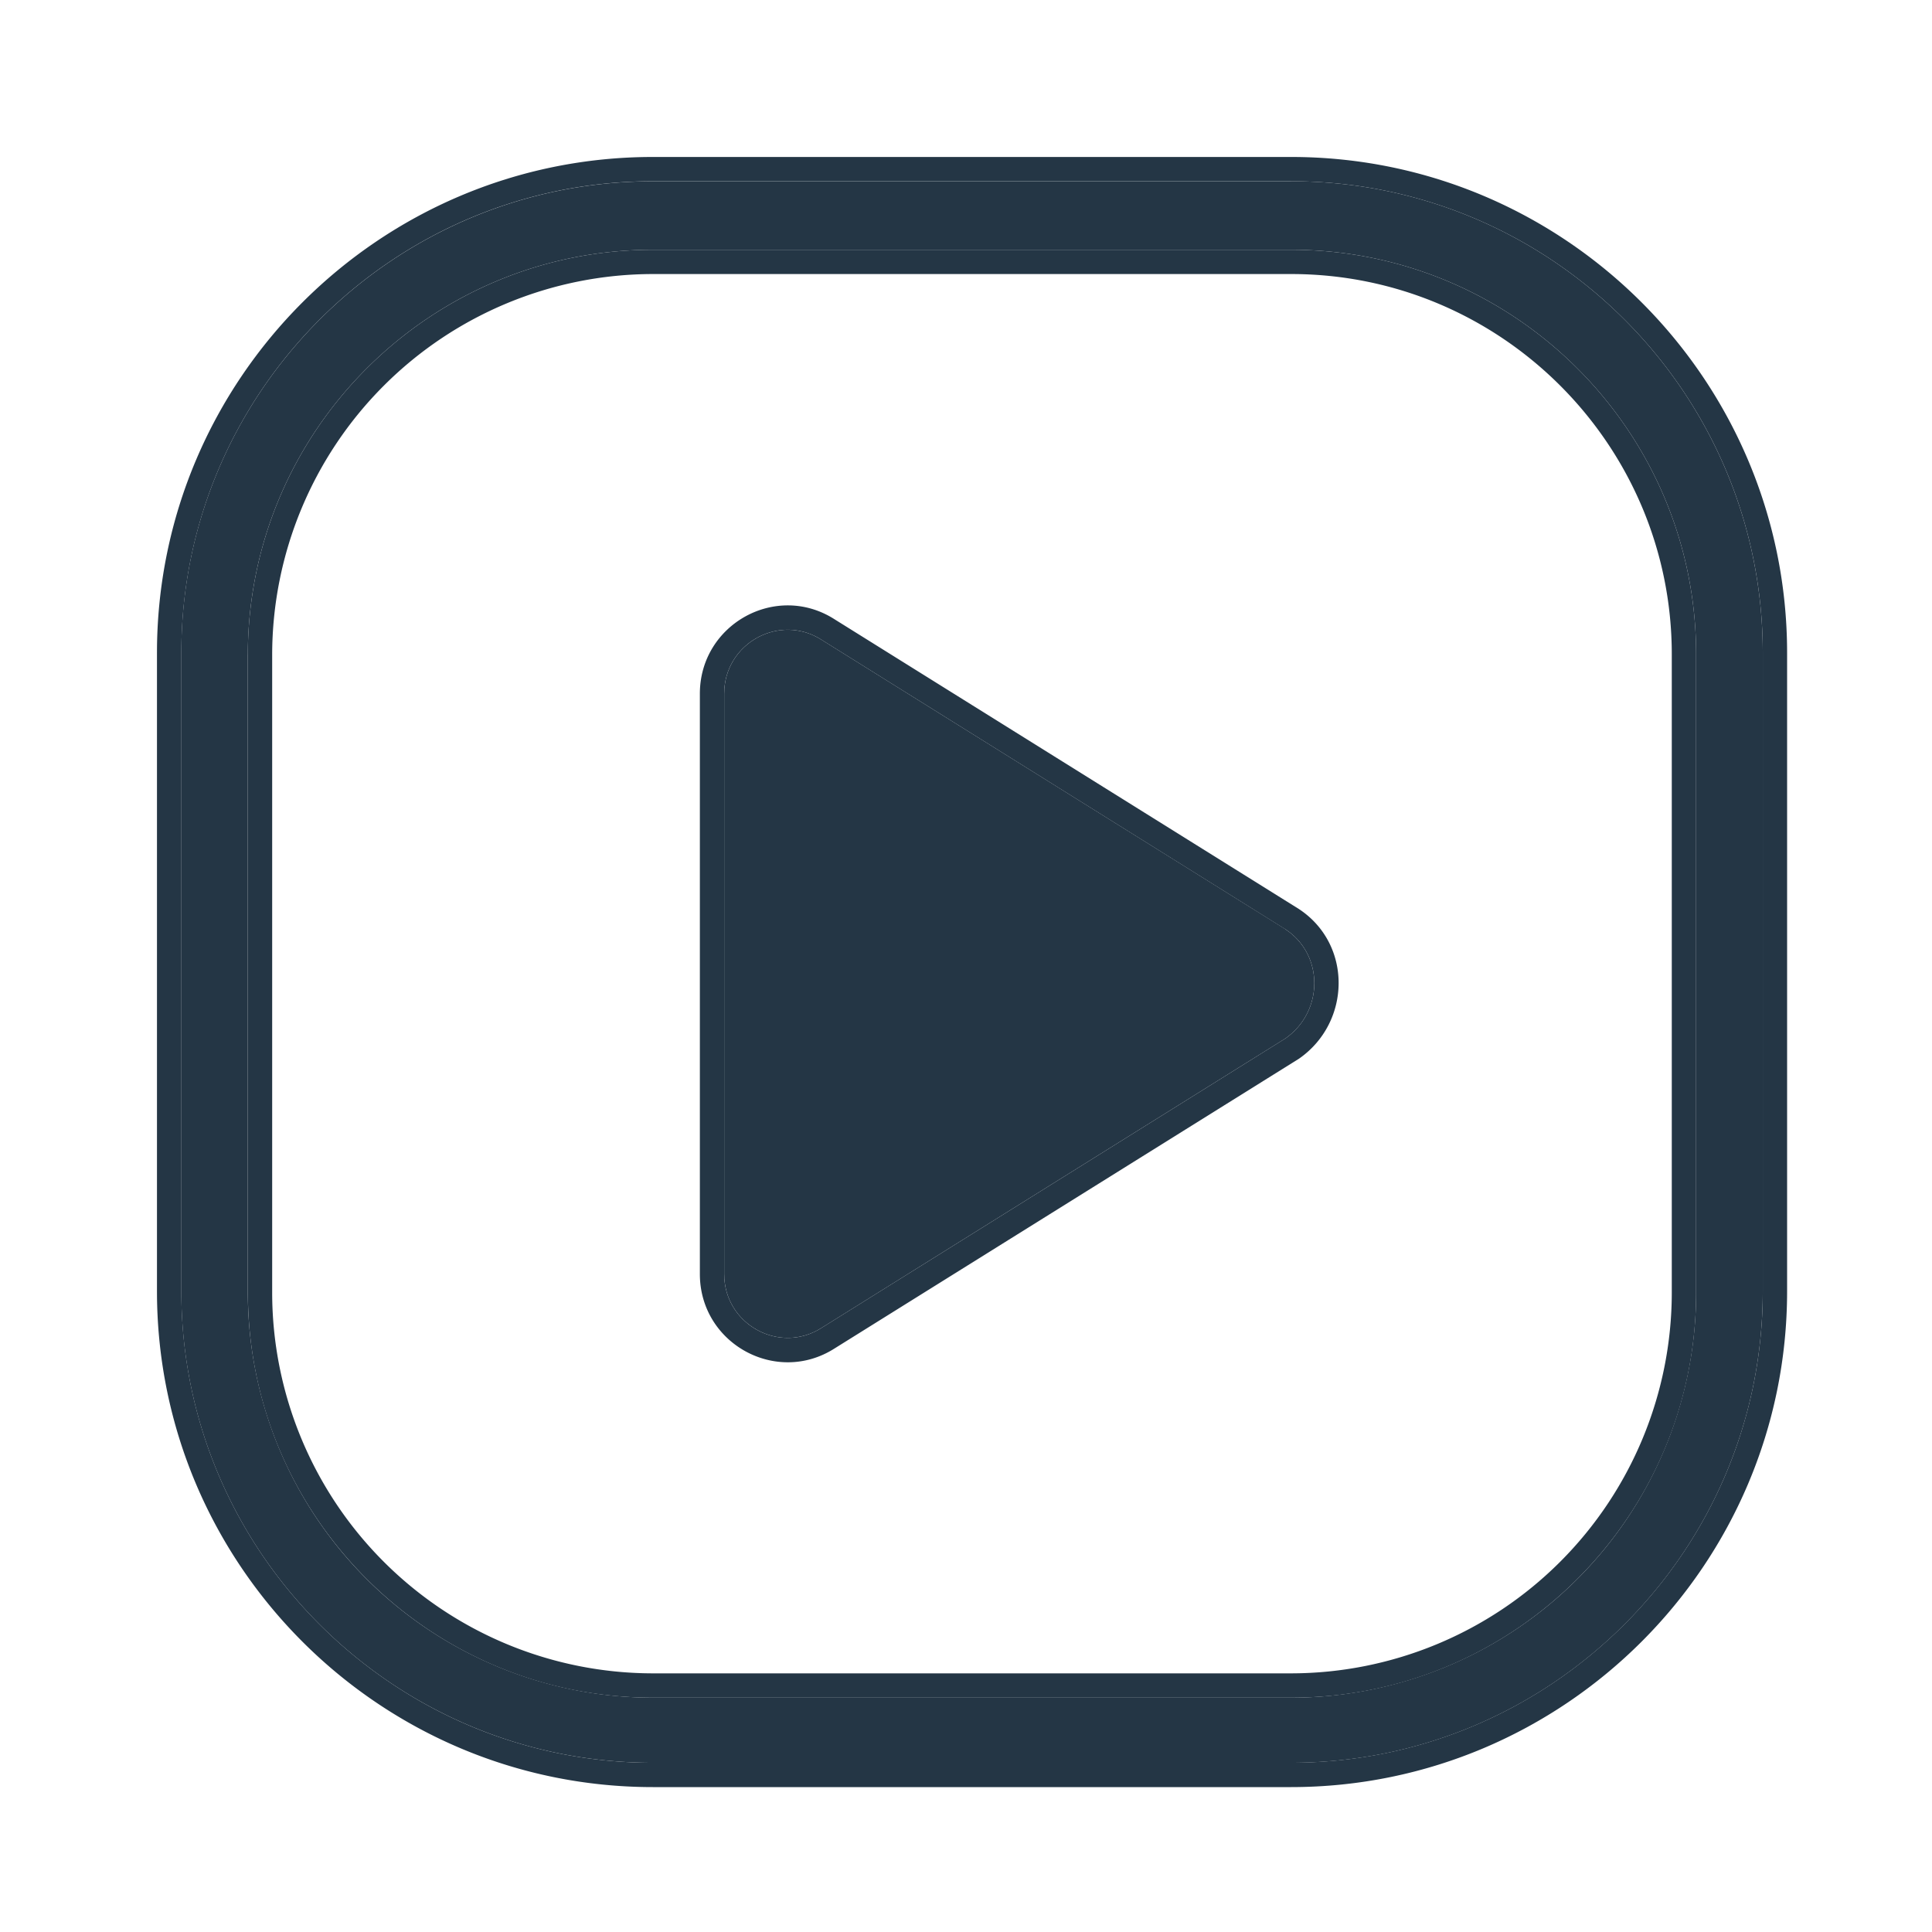
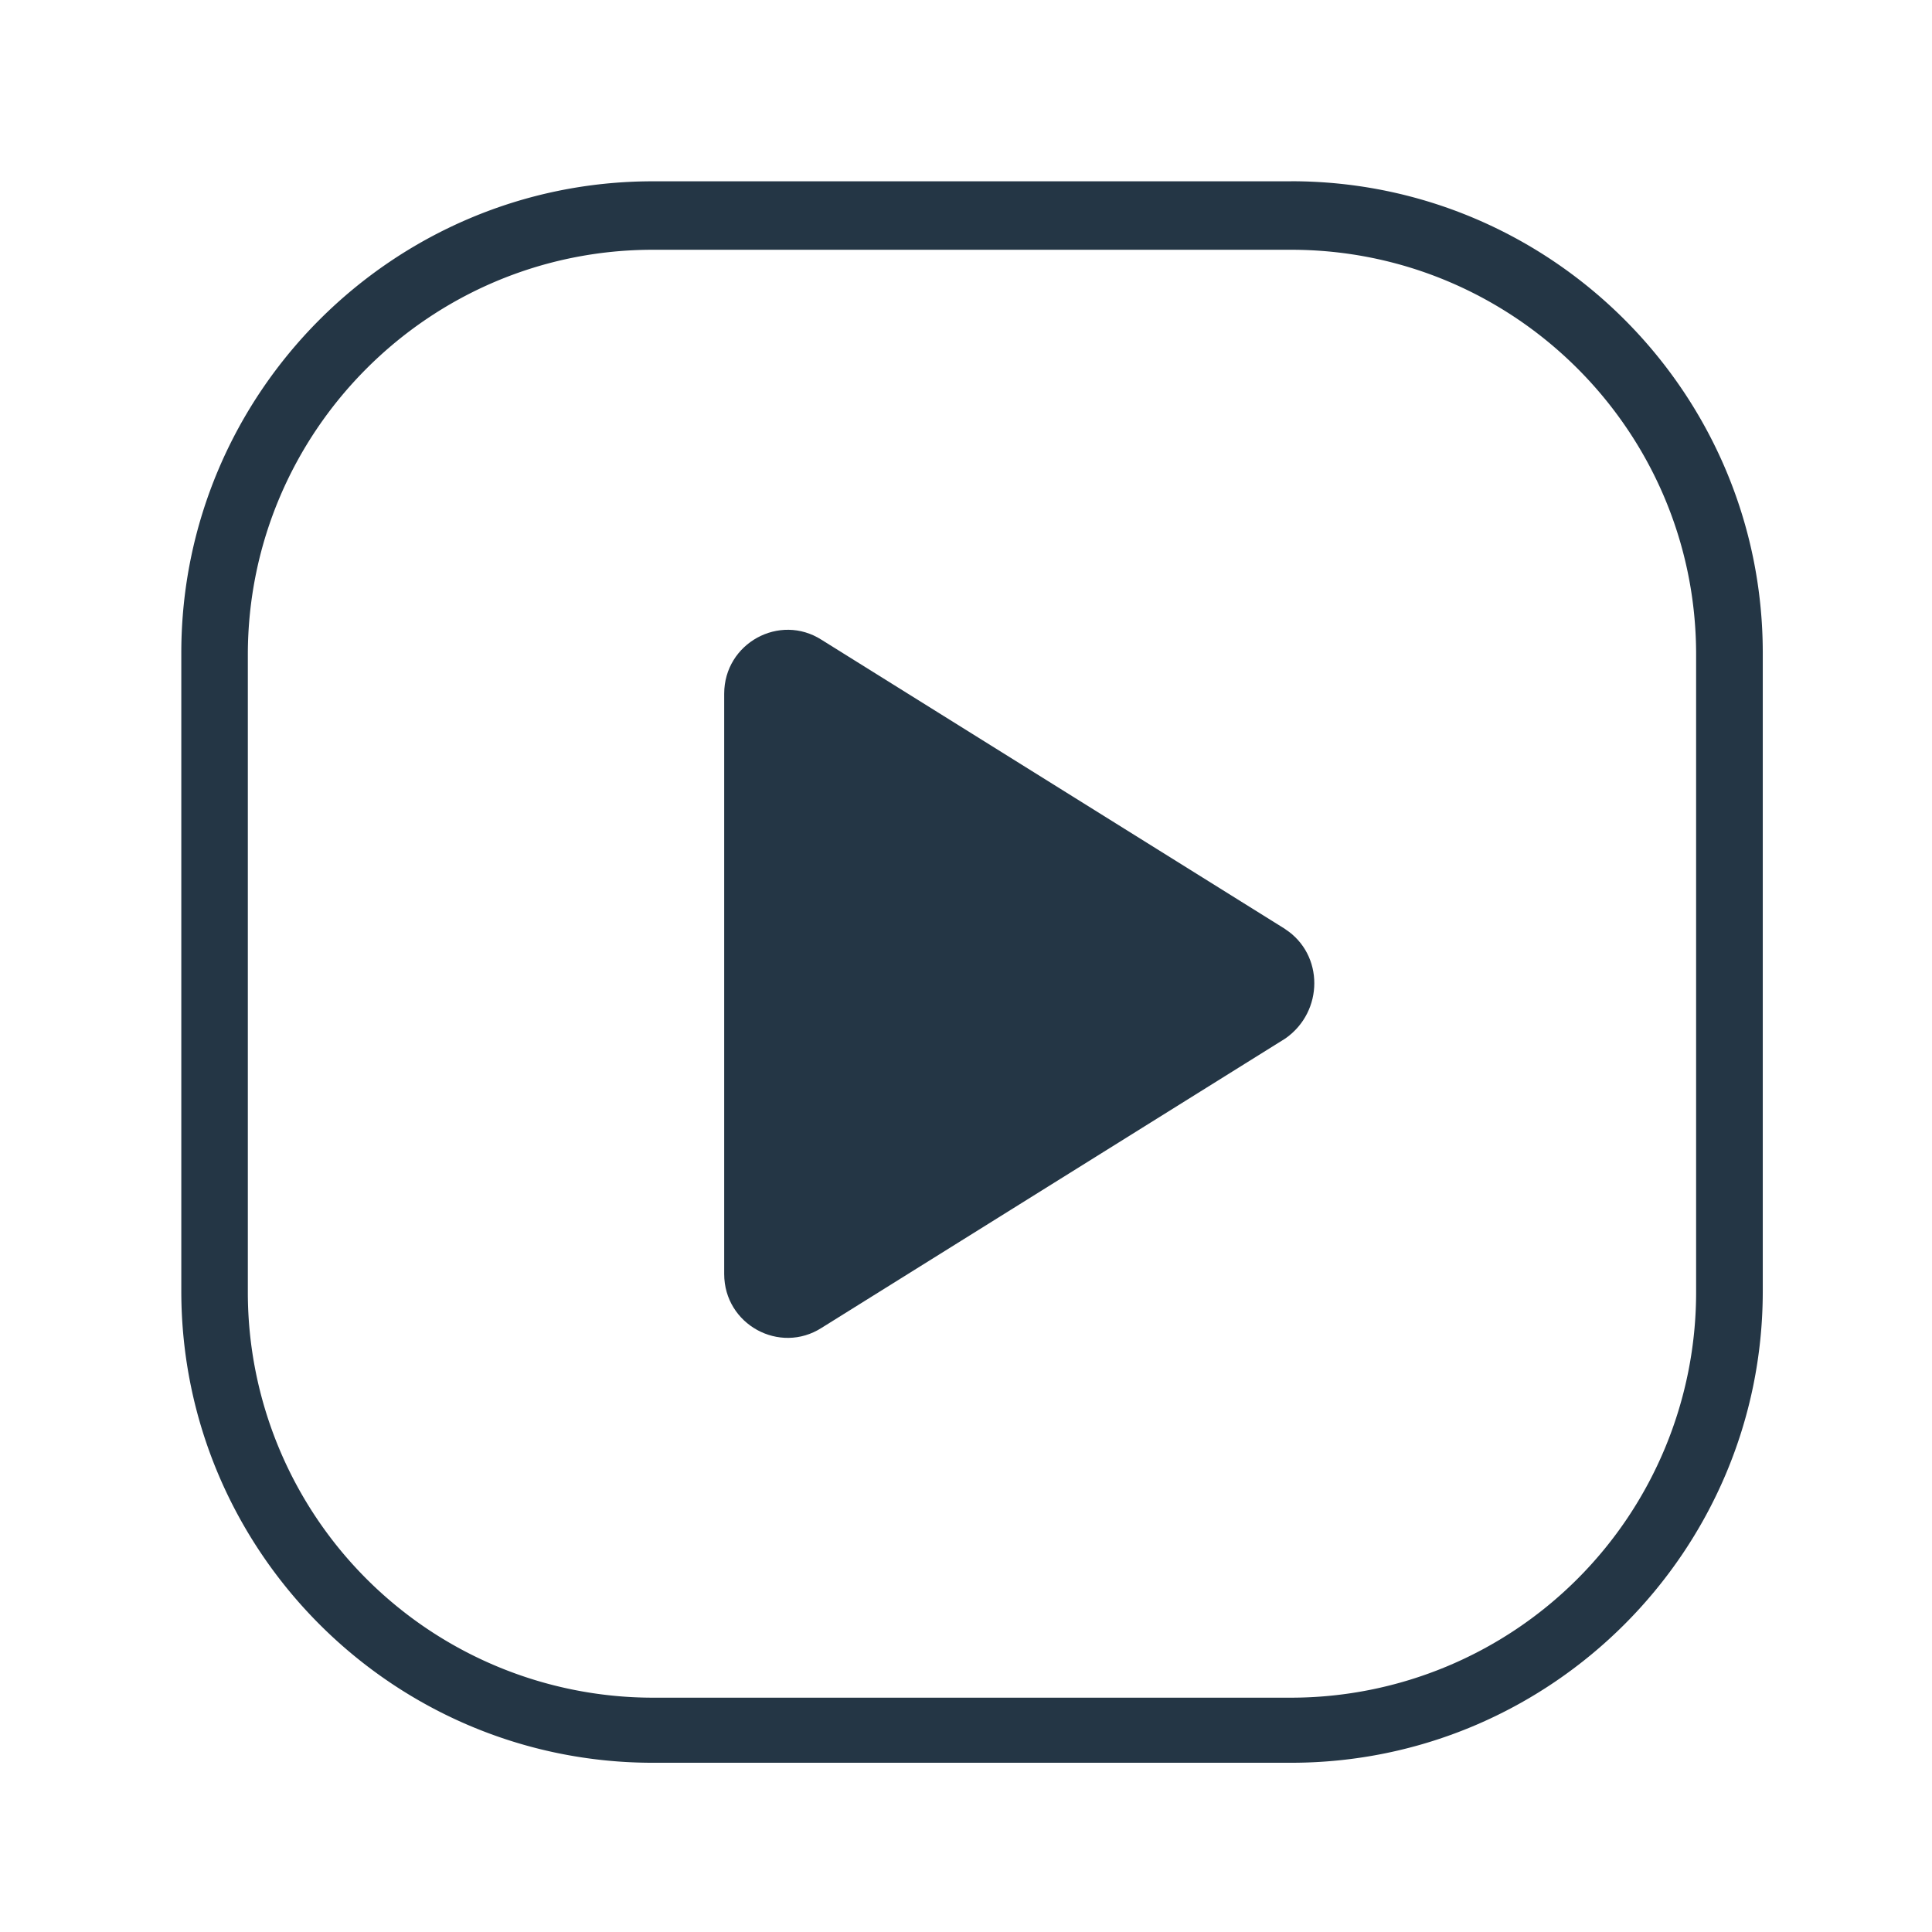
<svg xmlns="http://www.w3.org/2000/svg" width="32" height="32" viewBox="0 0 32 32" fill="none">
  <path d="M21.386 3.003H10.812c-4.303 0-7.809 3.505-7.809 7.81v10.573c0 4.306 3.505 7.811 7.811 7.811h10.572c4.306-.002 7.811-3.507 7.811-7.81V10.813c0-4.306-3.505-7.811-7.811-7.811zm6.707 18.409a6.714 6.714 0 0 1-6.707 6.707H10.812a6.714 6.714 0 0 1-6.707-6.707V10.839c.004-3.696 3.01-6.702 6.707-6.702h10.574c3.698 0 6.707 3.006 6.707 6.702v10.573z" fill="#243645" />
  <path d="m21.29 15.39-7.681-4.792c-.696-.447-1.614.056-1.614.892v9.612c0 .836.918 1.337 1.614.891l7.68-4.792c.64-.447.64-1.393 0-1.81z" fill="#243645" />
-   <path fill-rule="evenodd" clip-rule="evenodd" d="M21.386 29.6H10.814c-4.528 0-8.214-3.686-8.214-8.214V10.814C2.6 6.286 6.286 2.6 10.812 2.6h10.574c4.528 0 8.214 3.686 8.214 8.214v10.572c0 4.527-3.686 8.212-8.214 8.214zm.123-14.547c.892.582.872 1.876.011 2.479l-.009.006-7.687 4.796c-.966.617-2.232-.081-2.232-1.232V11.49c0-1.15 1.265-1.852 2.232-1.232l7.685 4.795zm-7.9-4.455c-.696-.447-1.614.056-1.614.892v9.612c0 .836.918 1.337 1.614.891l7.68-4.792c.64-.447.64-1.393 0-1.81l-7.68-4.793zm7.777 18.599H10.814c-4.306 0-7.81-3.505-7.81-7.81V10.813c0-4.306 3.504-7.811 7.808-7.811h10.574c4.306 0 7.811 3.505 7.811 7.81v10.573c0 4.304-3.505 7.809-7.811 7.811zm0-1.481a6.311 6.311 0 0 0 6.304-6.304V10.839c0-3.473-2.828-6.3-6.304-6.3H10.812a6.313 6.313 0 0 0-6.304 6.3v10.573a6.311 6.311 0 0 0 6.304 6.304h10.574zM4.106 10.839v10.573c0 3.7 3.01 6.707 6.706 6.707h10.574c3.7 0 6.707-3.01 6.707-6.707V10.839c0-3.696-3.009-6.702-6.707-6.702H10.812c-3.696 0-6.703 3.006-6.707 6.702z" fill="#243645" />
</svg>